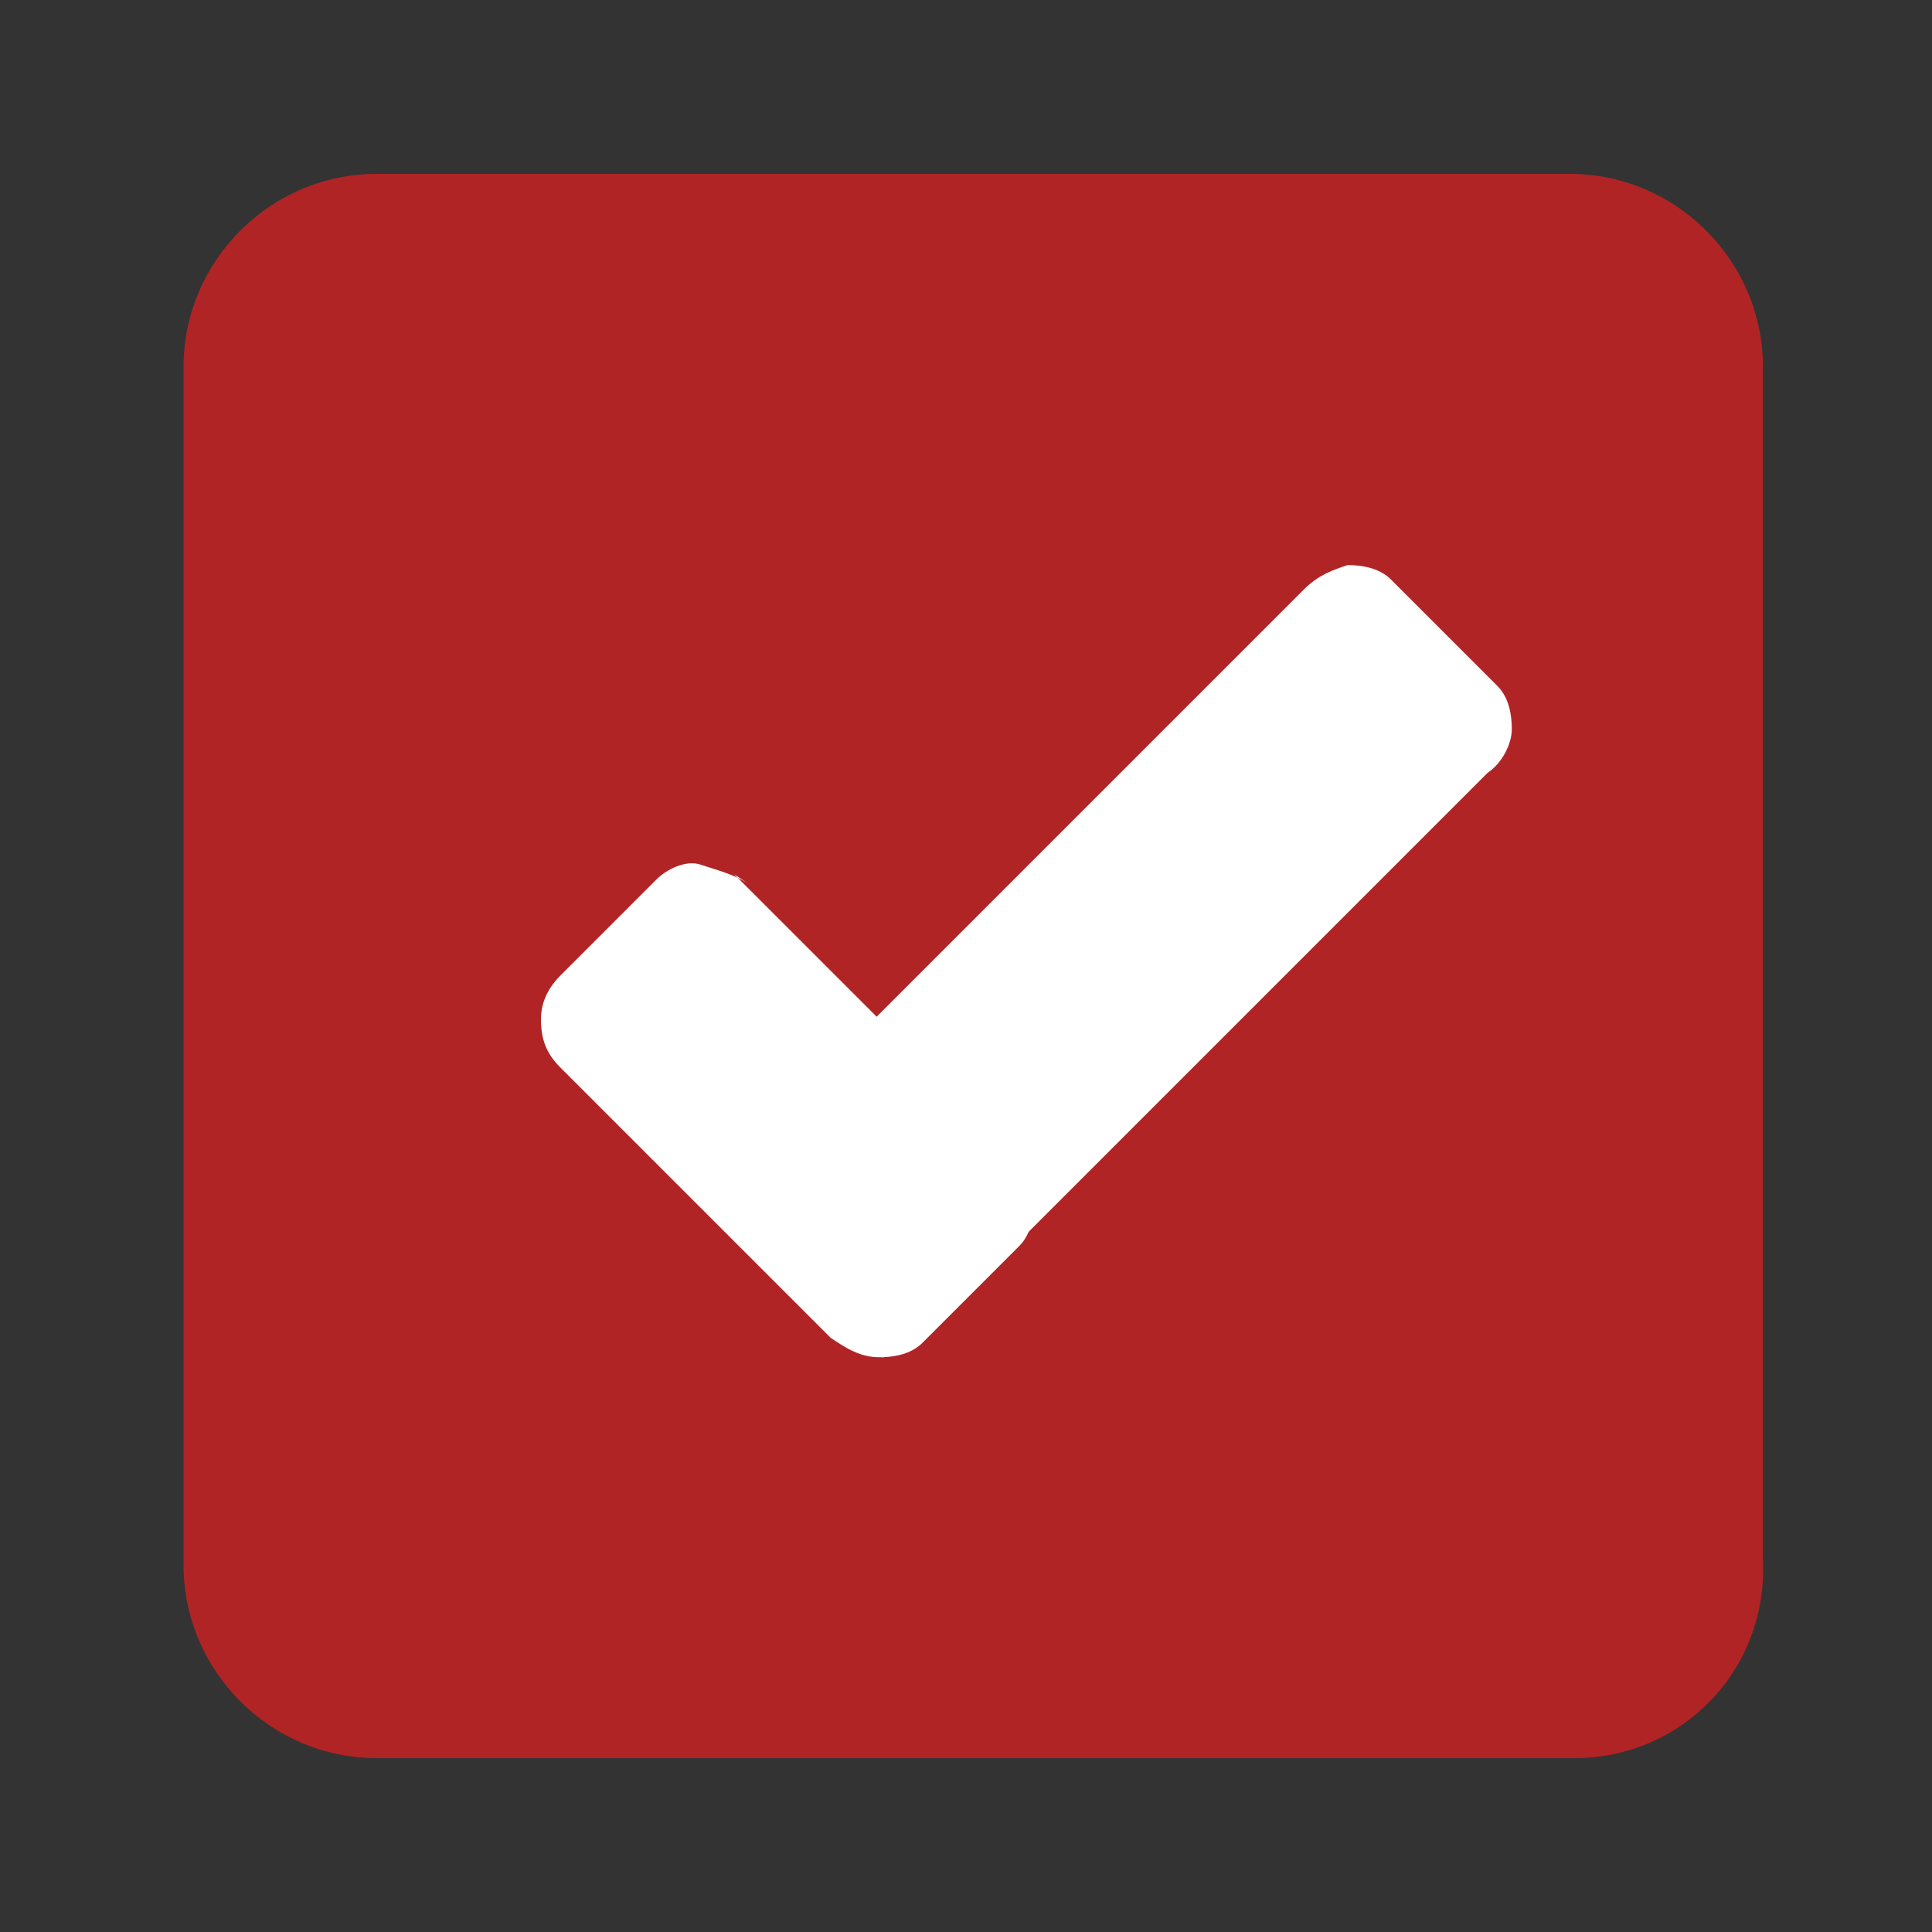
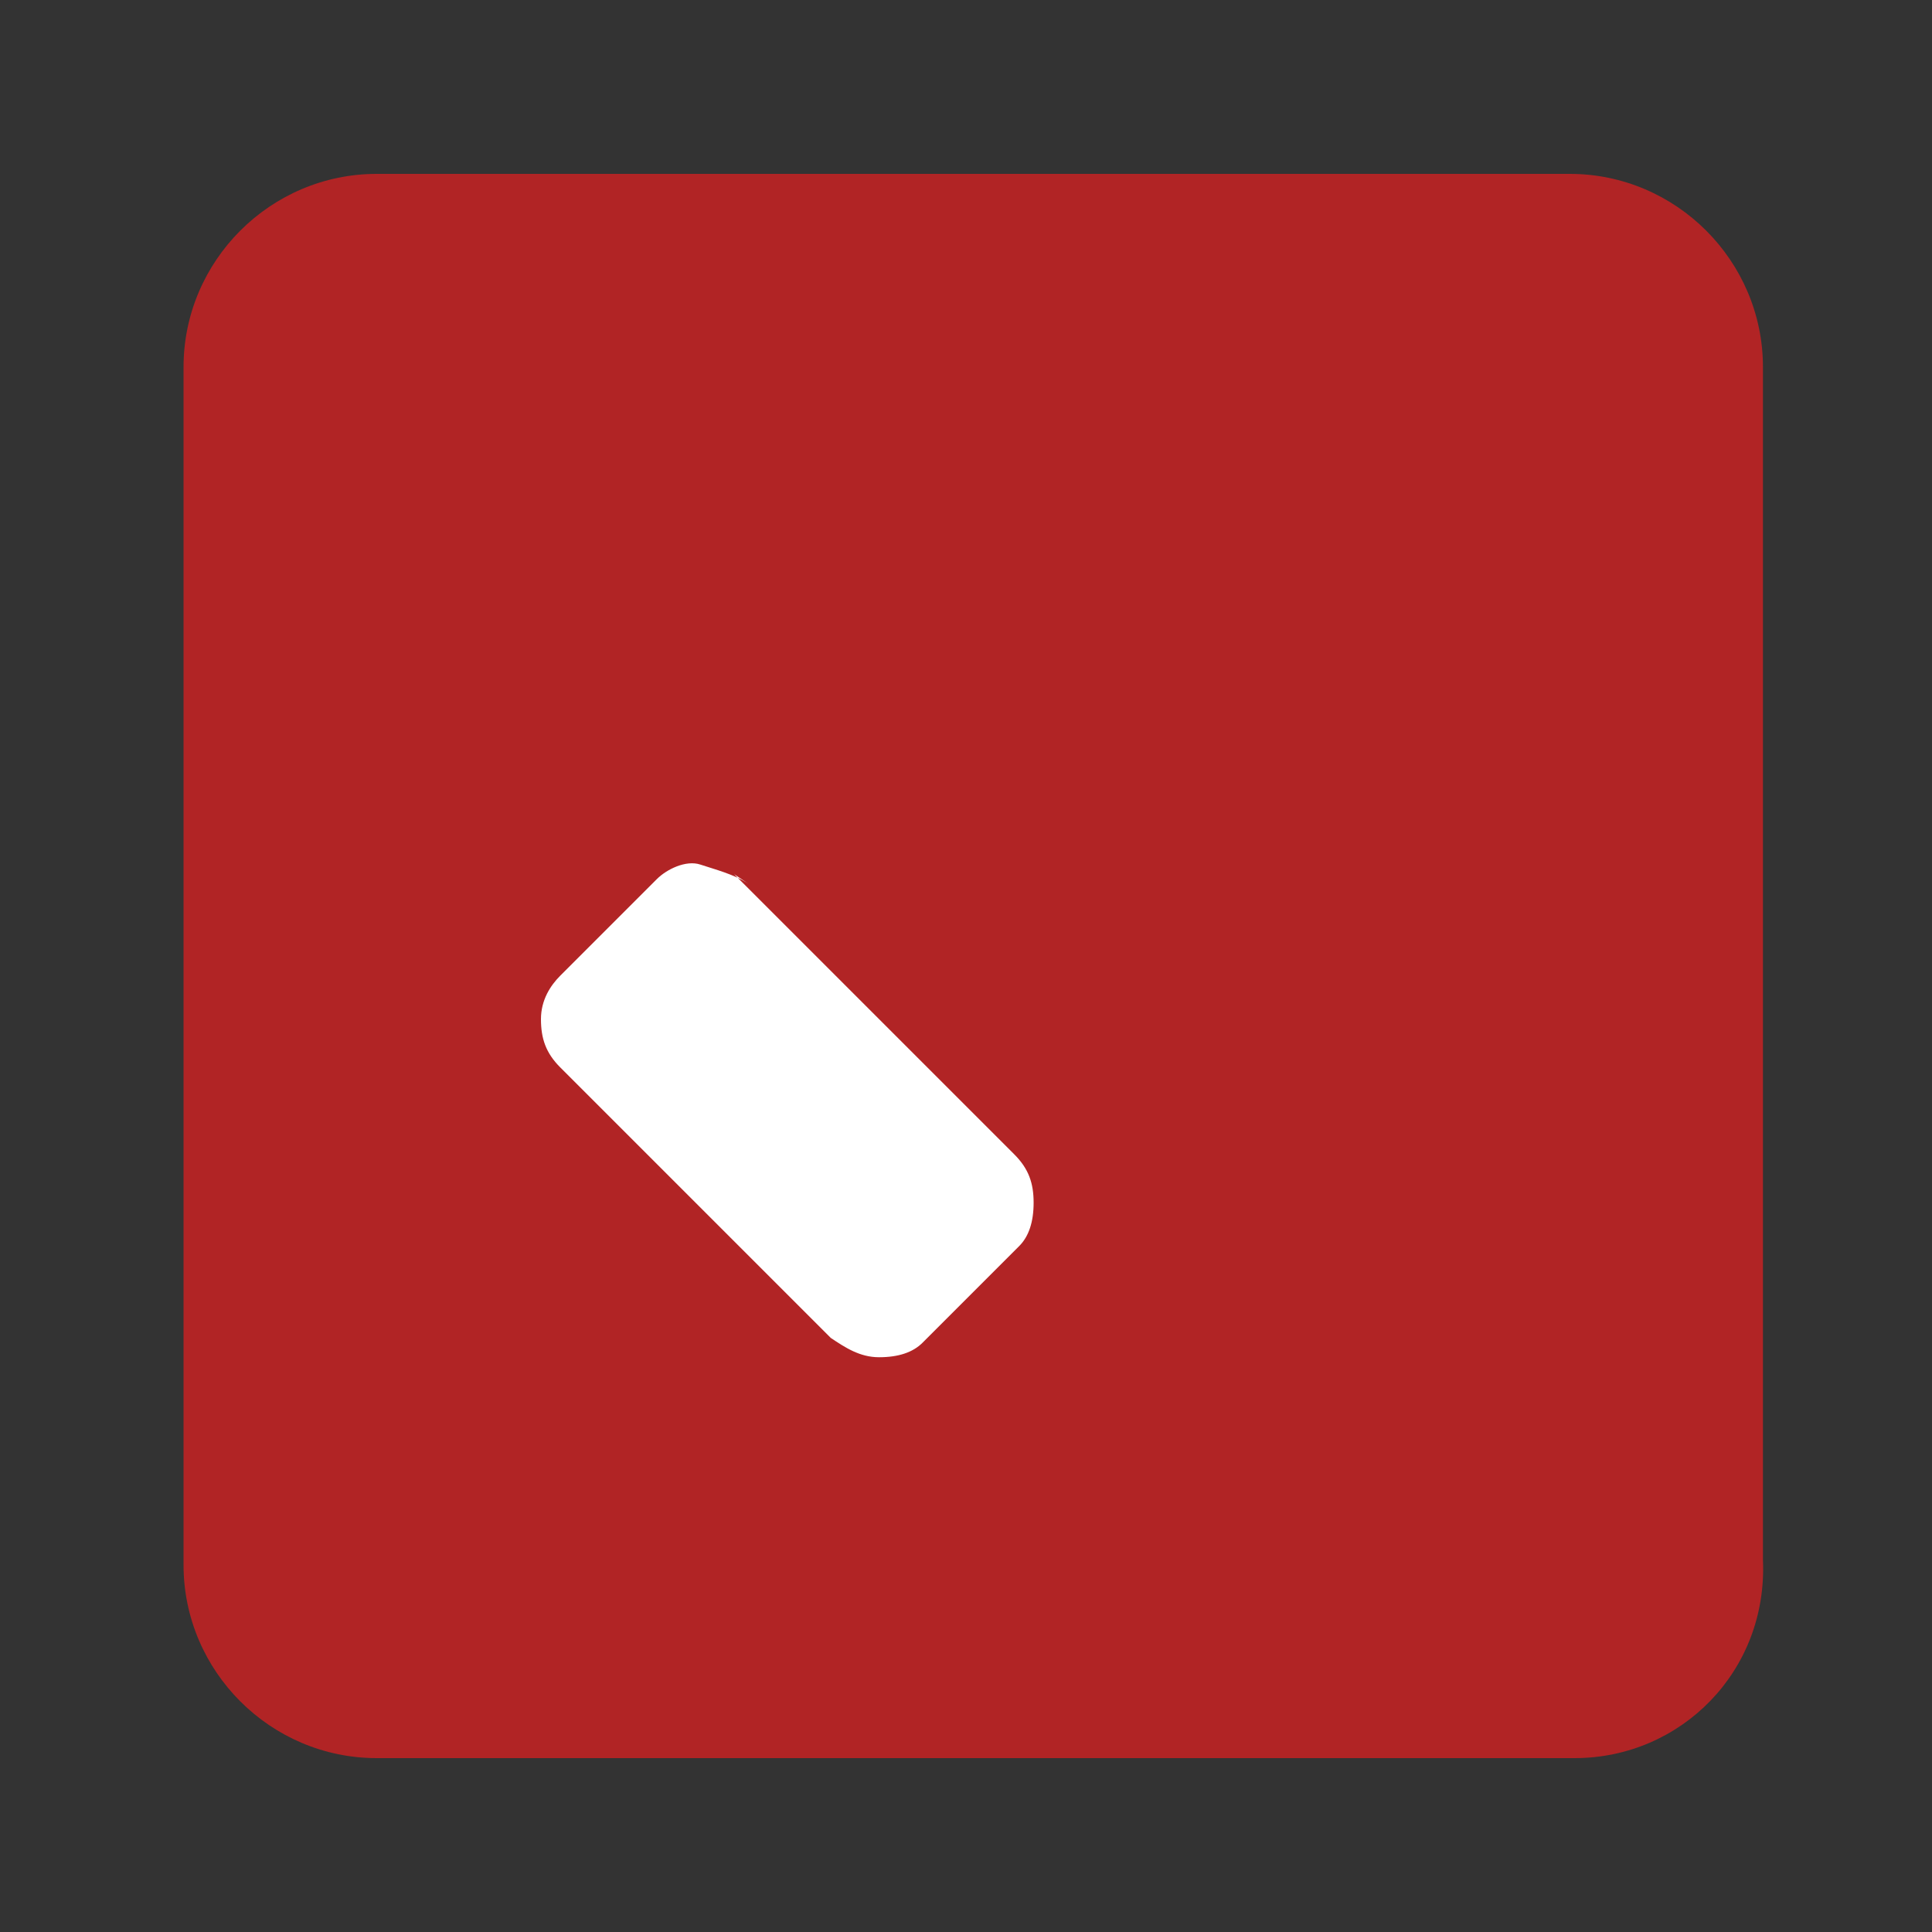
<svg xmlns="http://www.w3.org/2000/svg" version="1.1" id="Layer_1" x="0px" y="0px" viewBox="0 0 40 40" style="enable-background:new 0 0 40 40;" xml:space="preserve">
  <rect x="0" y="0" width="40" height="40" fill="#333333" stroke="none" />
  <style type="text/css">
	.st0{fill:#B12425;}
	.st1{fill:#FFFFFF;}
</style>
  <g id="XMLID_2_">
    <path id="XMLID_1_" class="st0" d="M32.6,36.4H7.8c-2.2,0-4-1.8-4-4V7.6c0-2.2,1.8-4,4-4h24.7c2.2,0,4,1.8,4,4v24.7   C36.6,34.6,34.8,36.4,32.6,36.4z" />
    <g id="XMLID_3_">
      <path id="XMLID_5_" class="st1" d="M11.6,20.2l1.2-1.2l0.8-0.8c0.2-0.2,0.6-0.4,0.9-0.3s0.7,0.2,1,0.4l-0.3-0.2l5.8,5.8    c0.3,0.3,0.4,0.6,0.4,1s-0.1,0.7-0.3,0.9l-0.8,0.8l-1.2,1.2c-0.2,0.2-0.5,0.3-0.9,0.3s-0.7-0.2-1-0.4l-5.8-5.8l0.2,0.2    c-0.3-0.3-0.4-0.6-0.4-1C11.2,20.7,11.4,20.4,11.6,20.2z" />
-       <path id="XMLID_4_" class="st1" d="M28.8,12l1.1,1.1l1.1,1.1c0.2,0.2,0.3,0.5,0.3,0.9c0,0.3-0.2,0.7-0.5,0.9L25,21.8l-5.8,5.8    c-0.3,0.3-0.6,0.4-0.9,0.5c-0.3,0-0.6-0.1-0.9-0.3l-1.1-1.1l-1.1-1.1c-0.2-0.2-0.3-0.5-0.3-0.9c0-0.3,0.2-0.7,0.5-0.9l5.8-5.8    l5.8-5.8c0.3-0.3,0.6-0.4,0.9-0.5C28.3,11.7,28.6,11.8,28.8,12z" />
    </g>
  </g>
</svg>